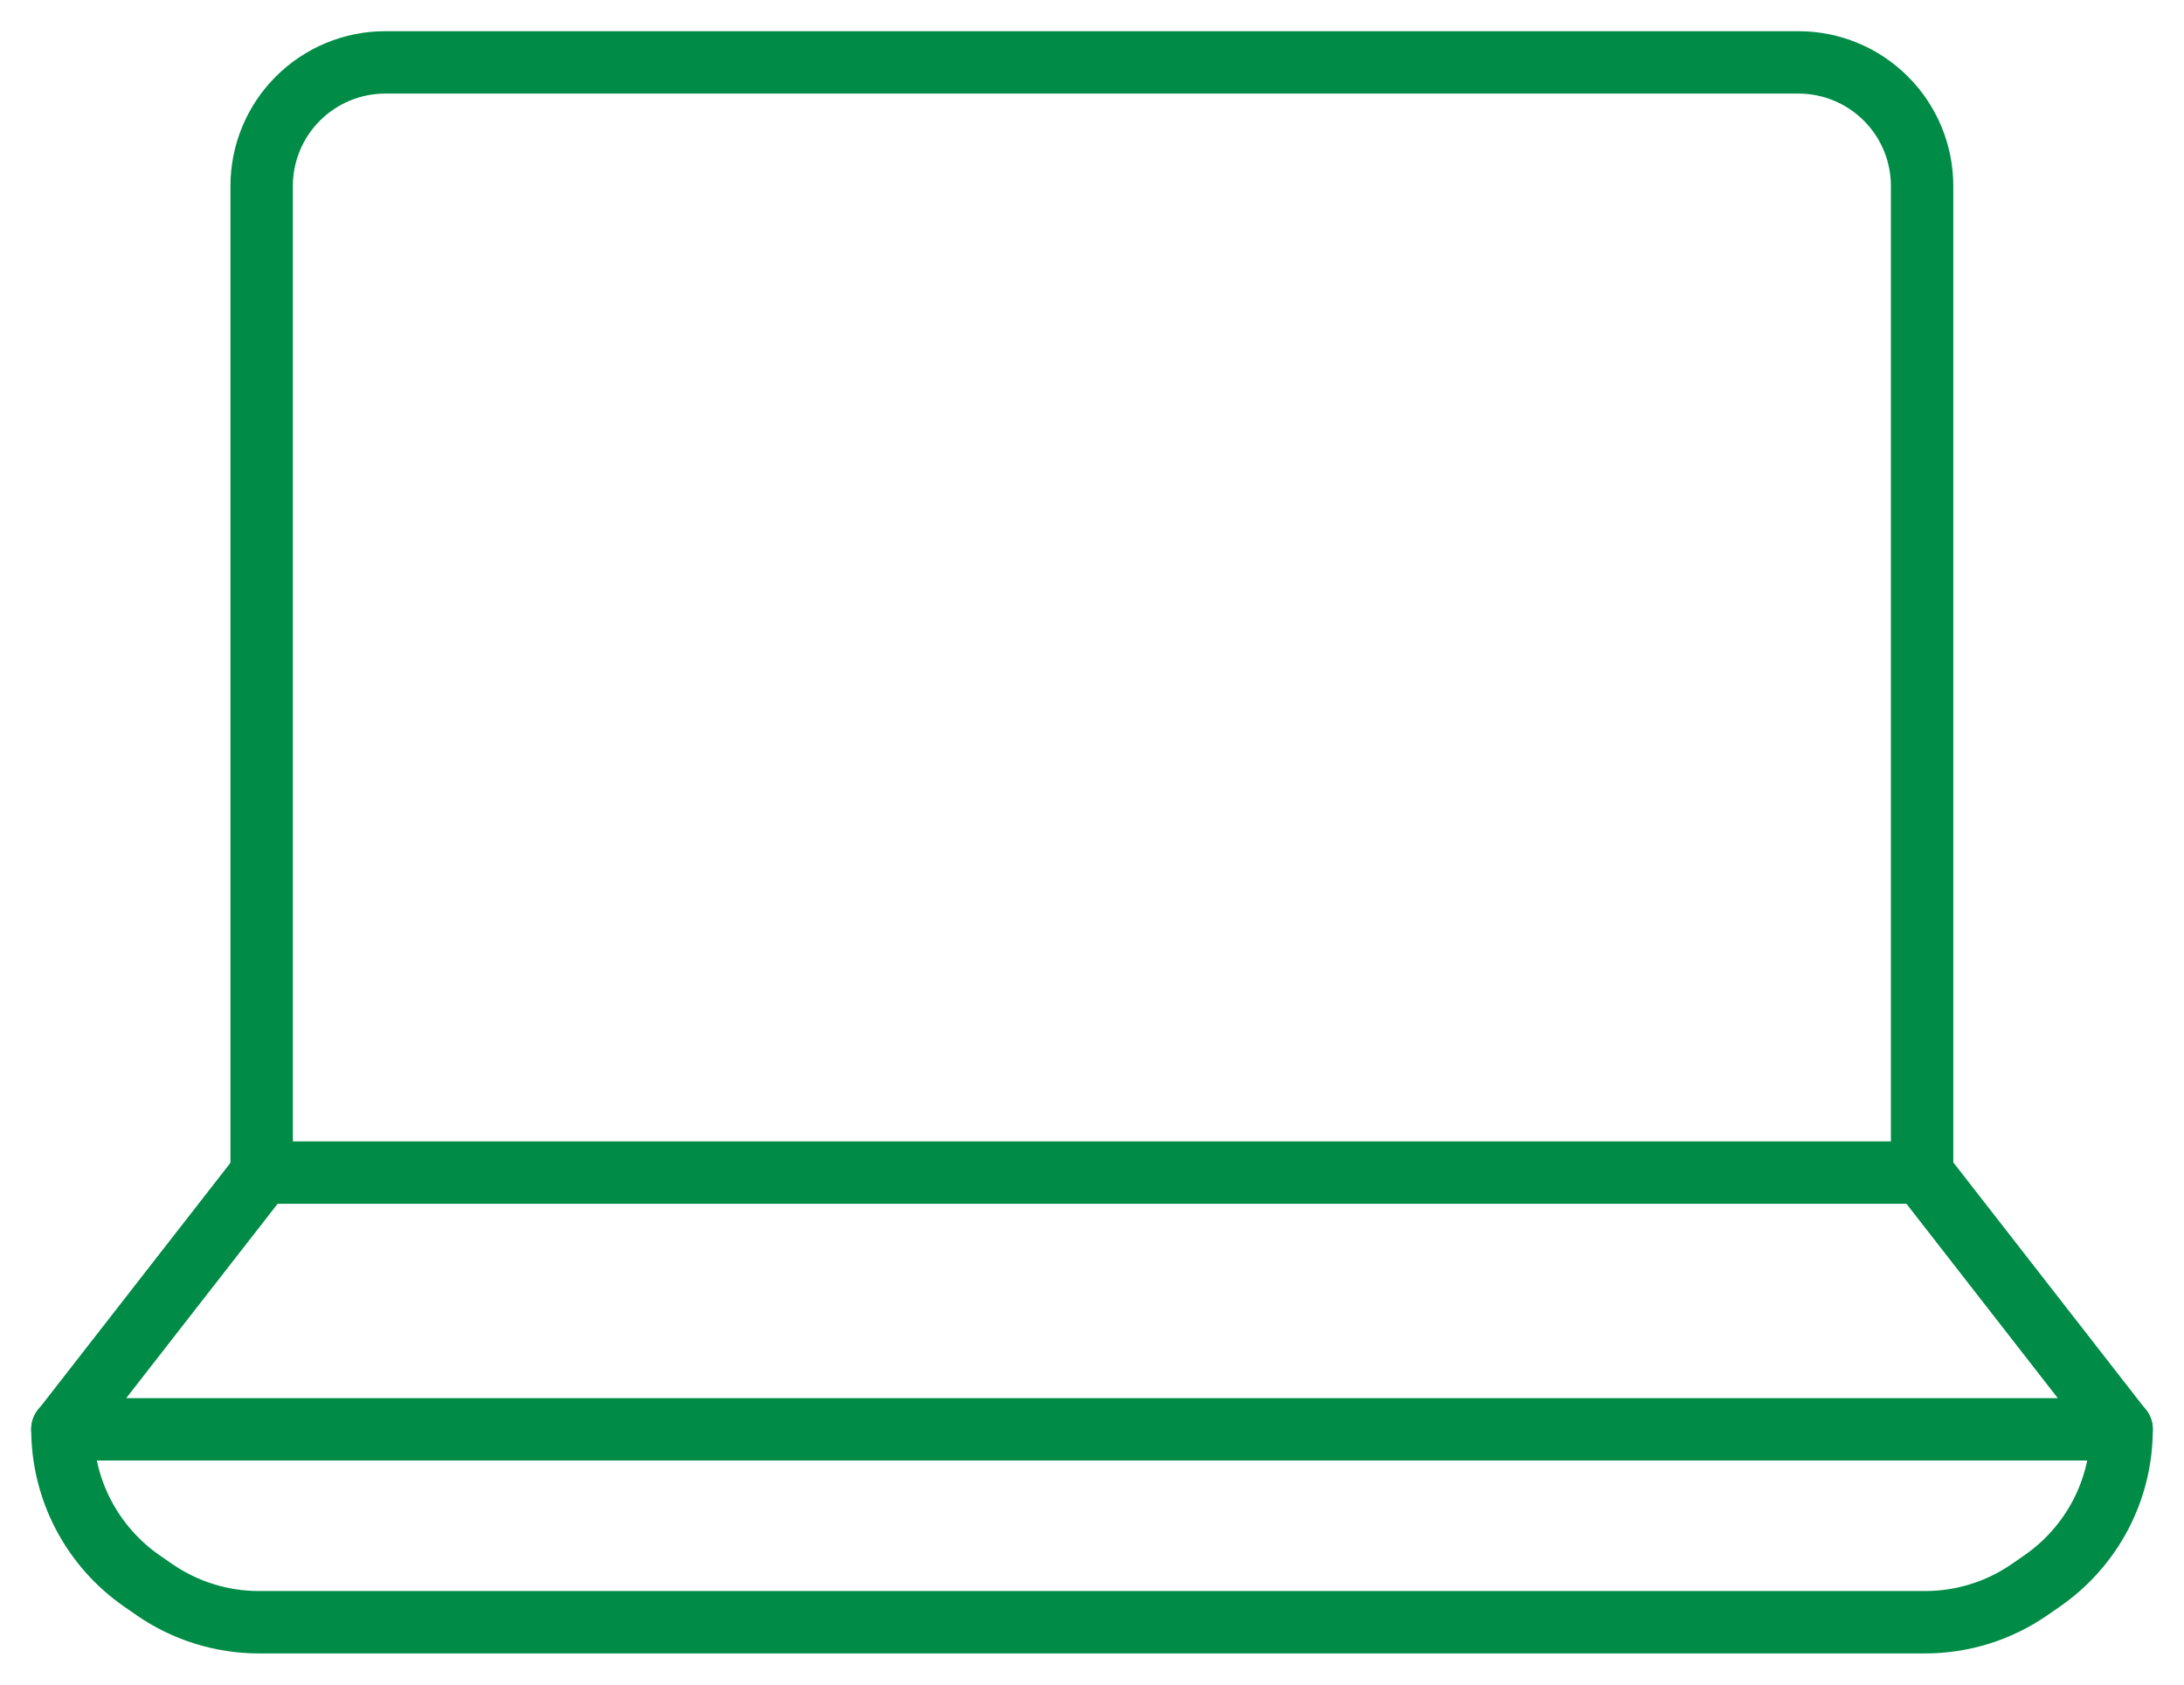
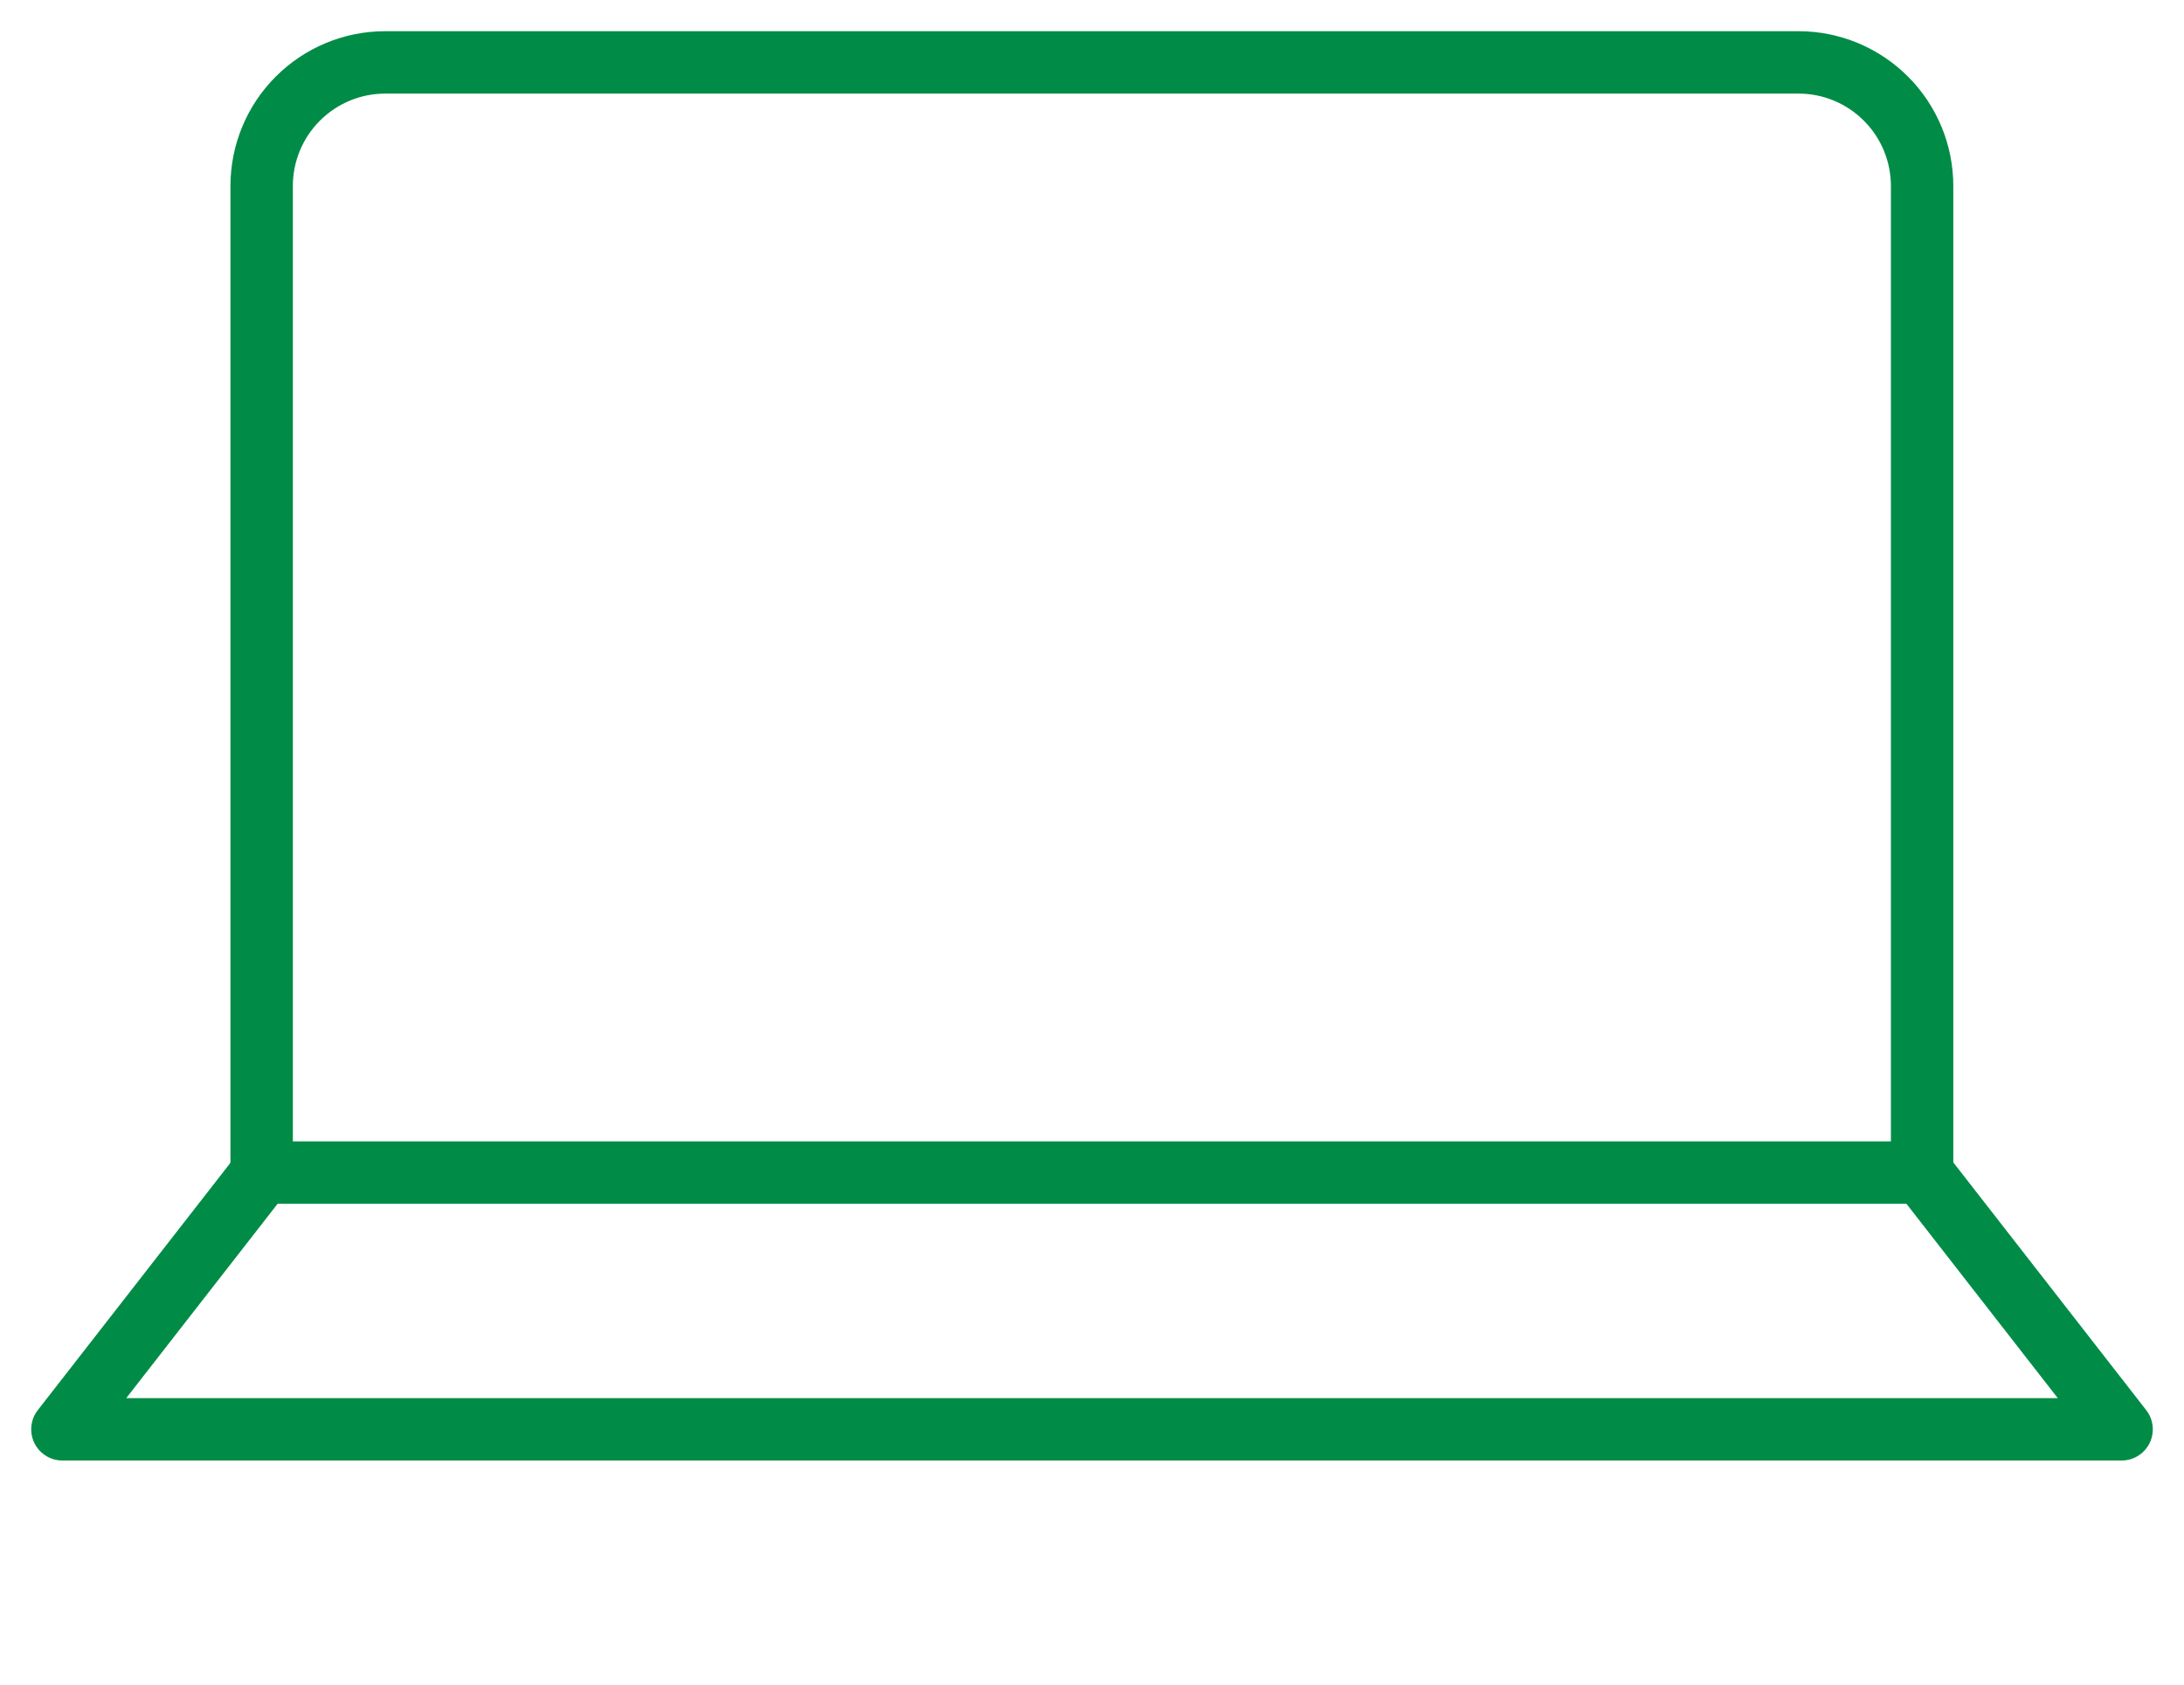
<svg xmlns="http://www.w3.org/2000/svg" width="35" height="27" viewBox="0 0 35 27" fill="none">
  <path d="M30.796 18.793L34 22.908H17.502H1L4.205 18.793H30.796Z" stroke="#008C46" stroke-linecap="round" stroke-linejoin="round" />
-   <path d="M34 22.904C34.001 23.384 33.885 23.857 33.662 24.282C33.439 24.706 33.116 25.07 32.721 25.342L32.526 25.477C32.034 25.818 31.45 26 30.851 26H4.149C3.55 26 2.966 25.817 2.474 25.477L2.279 25.342C1.885 25.07 1.562 24.705 1.339 24.281C1.116 23.856 1 23.384 1 22.904" stroke="#008C46" stroke-linecap="round" stroke-linejoin="round" />
  <path d="M4.193 18.793V2.982C4.193 2.457 4.401 1.952 4.773 1.581C5.144 1.209 5.648 1 6.173 1H28.823C29.348 1 29.852 1.209 30.223 1.581C30.595 1.952 30.803 2.457 30.803 2.982V18.793" stroke="#008C46" stroke-linecap="round" stroke-linejoin="round" />
</svg>